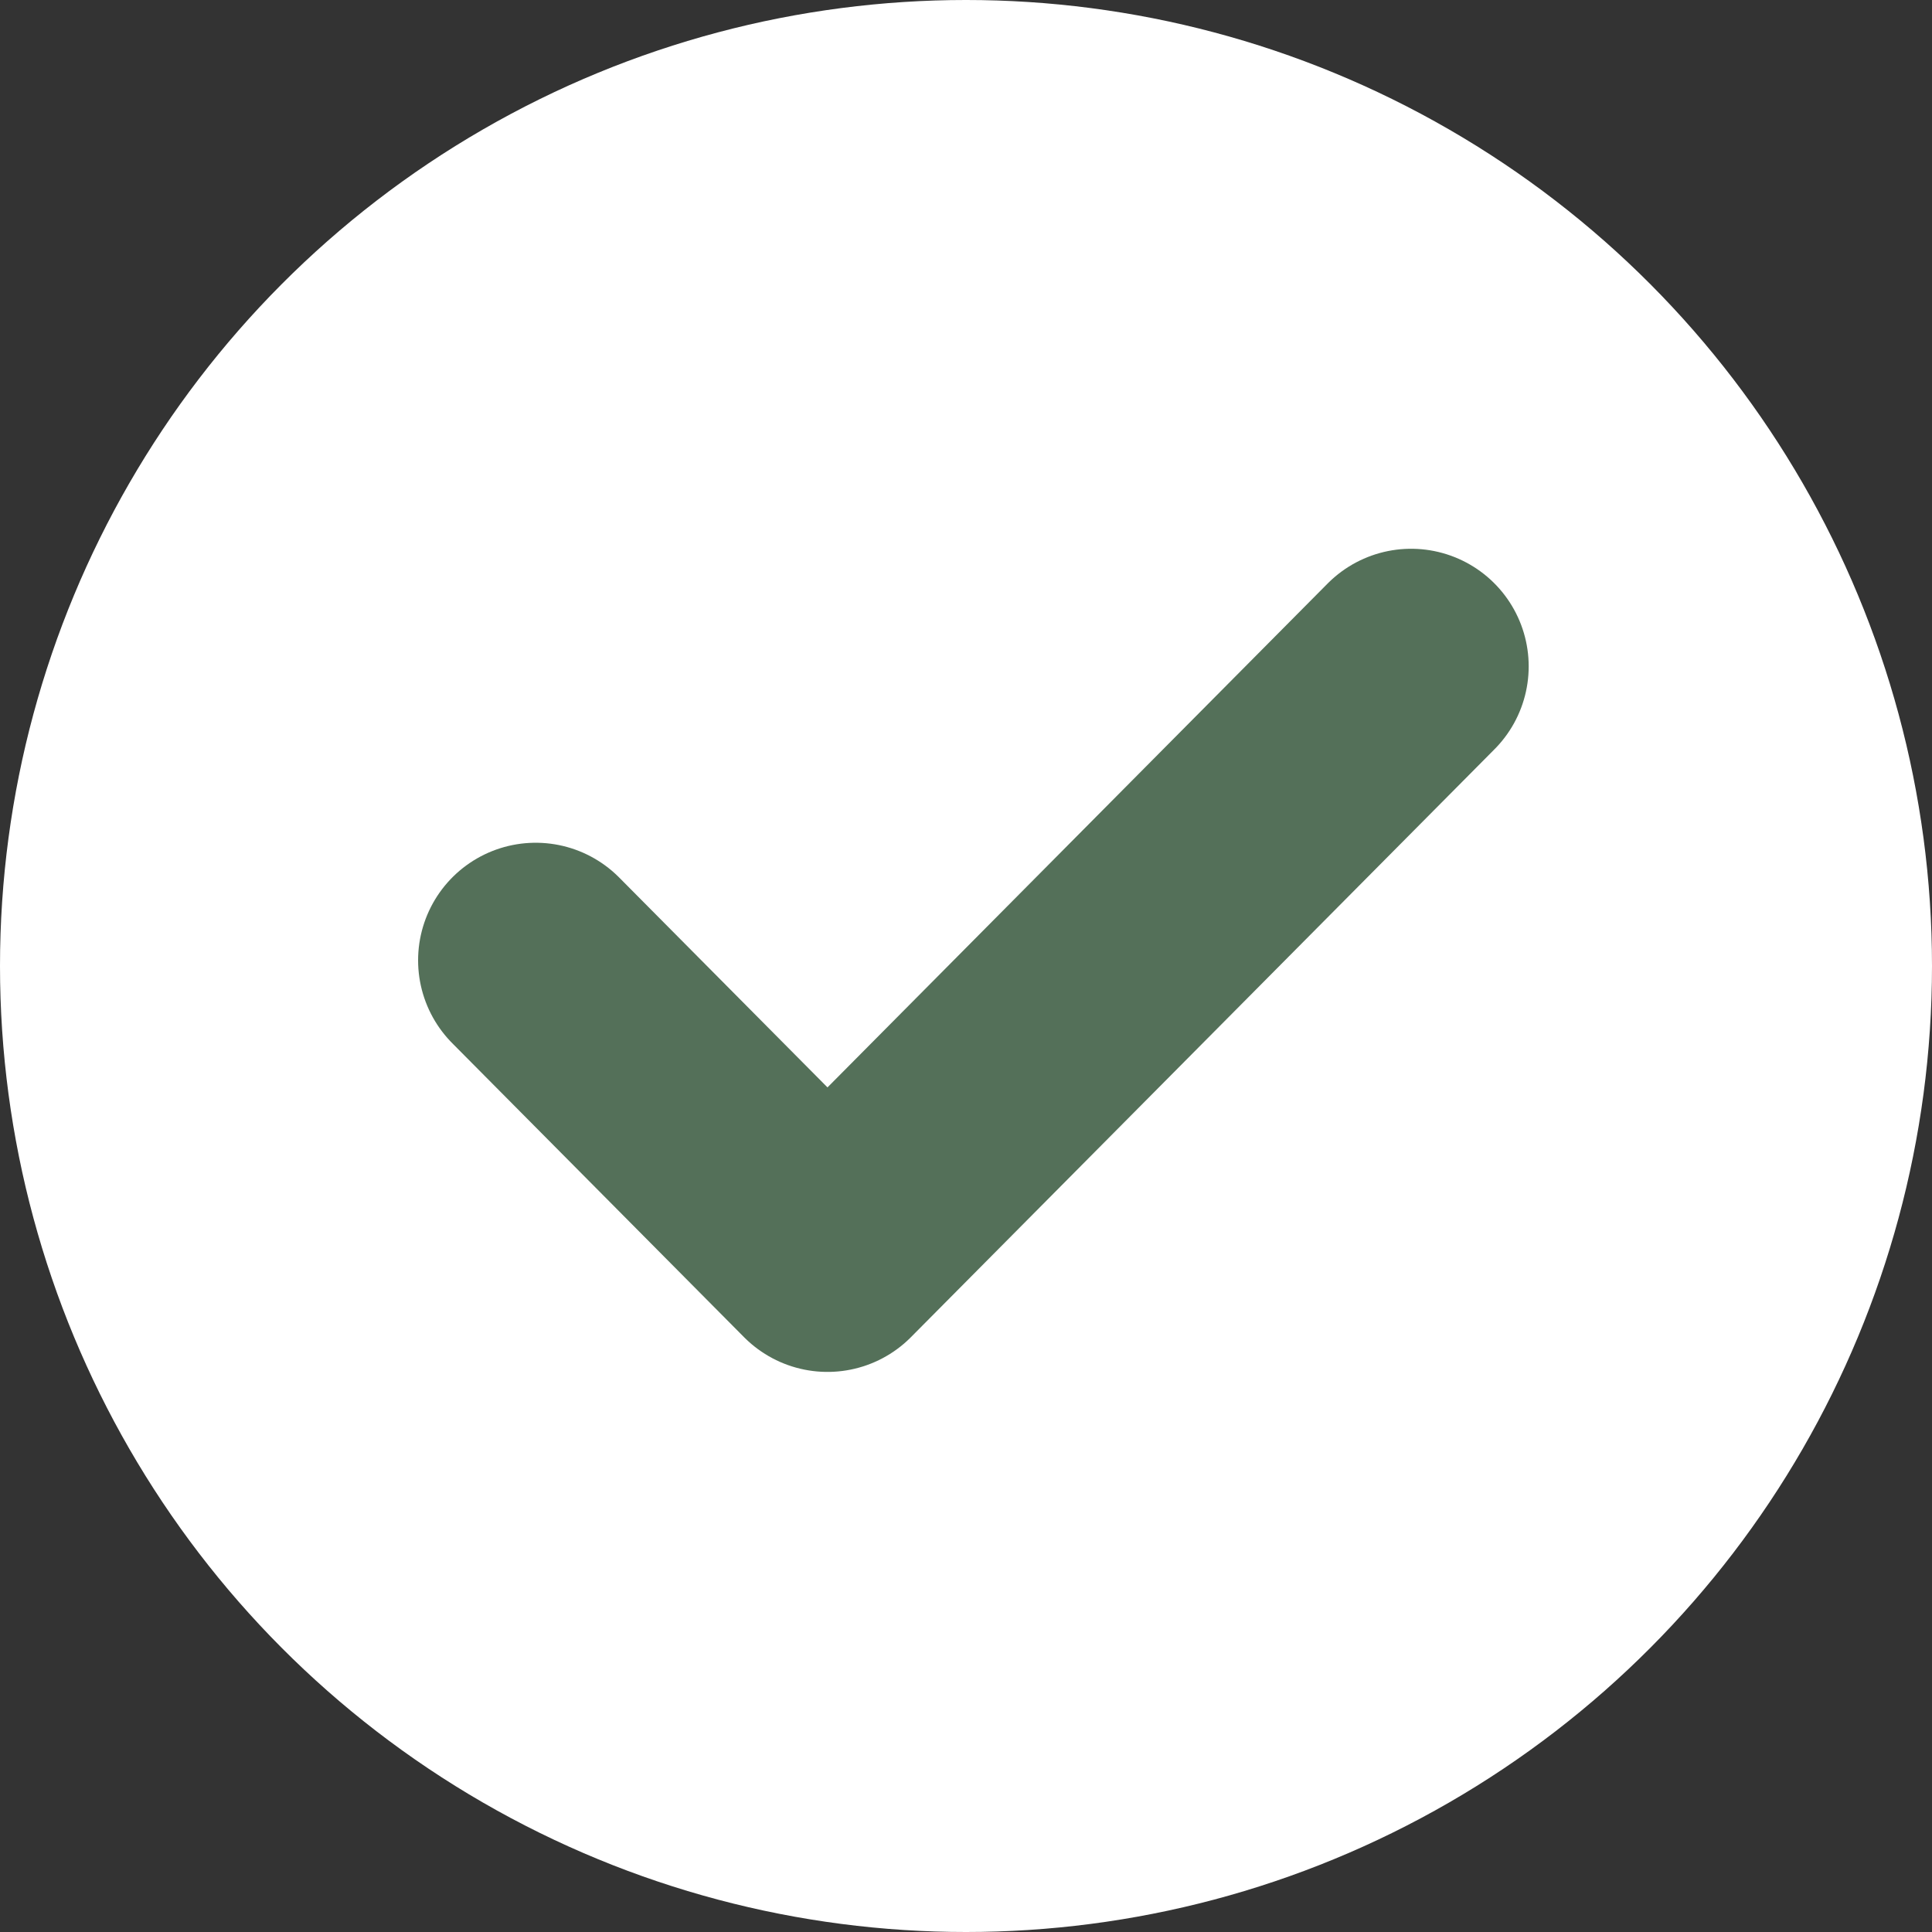
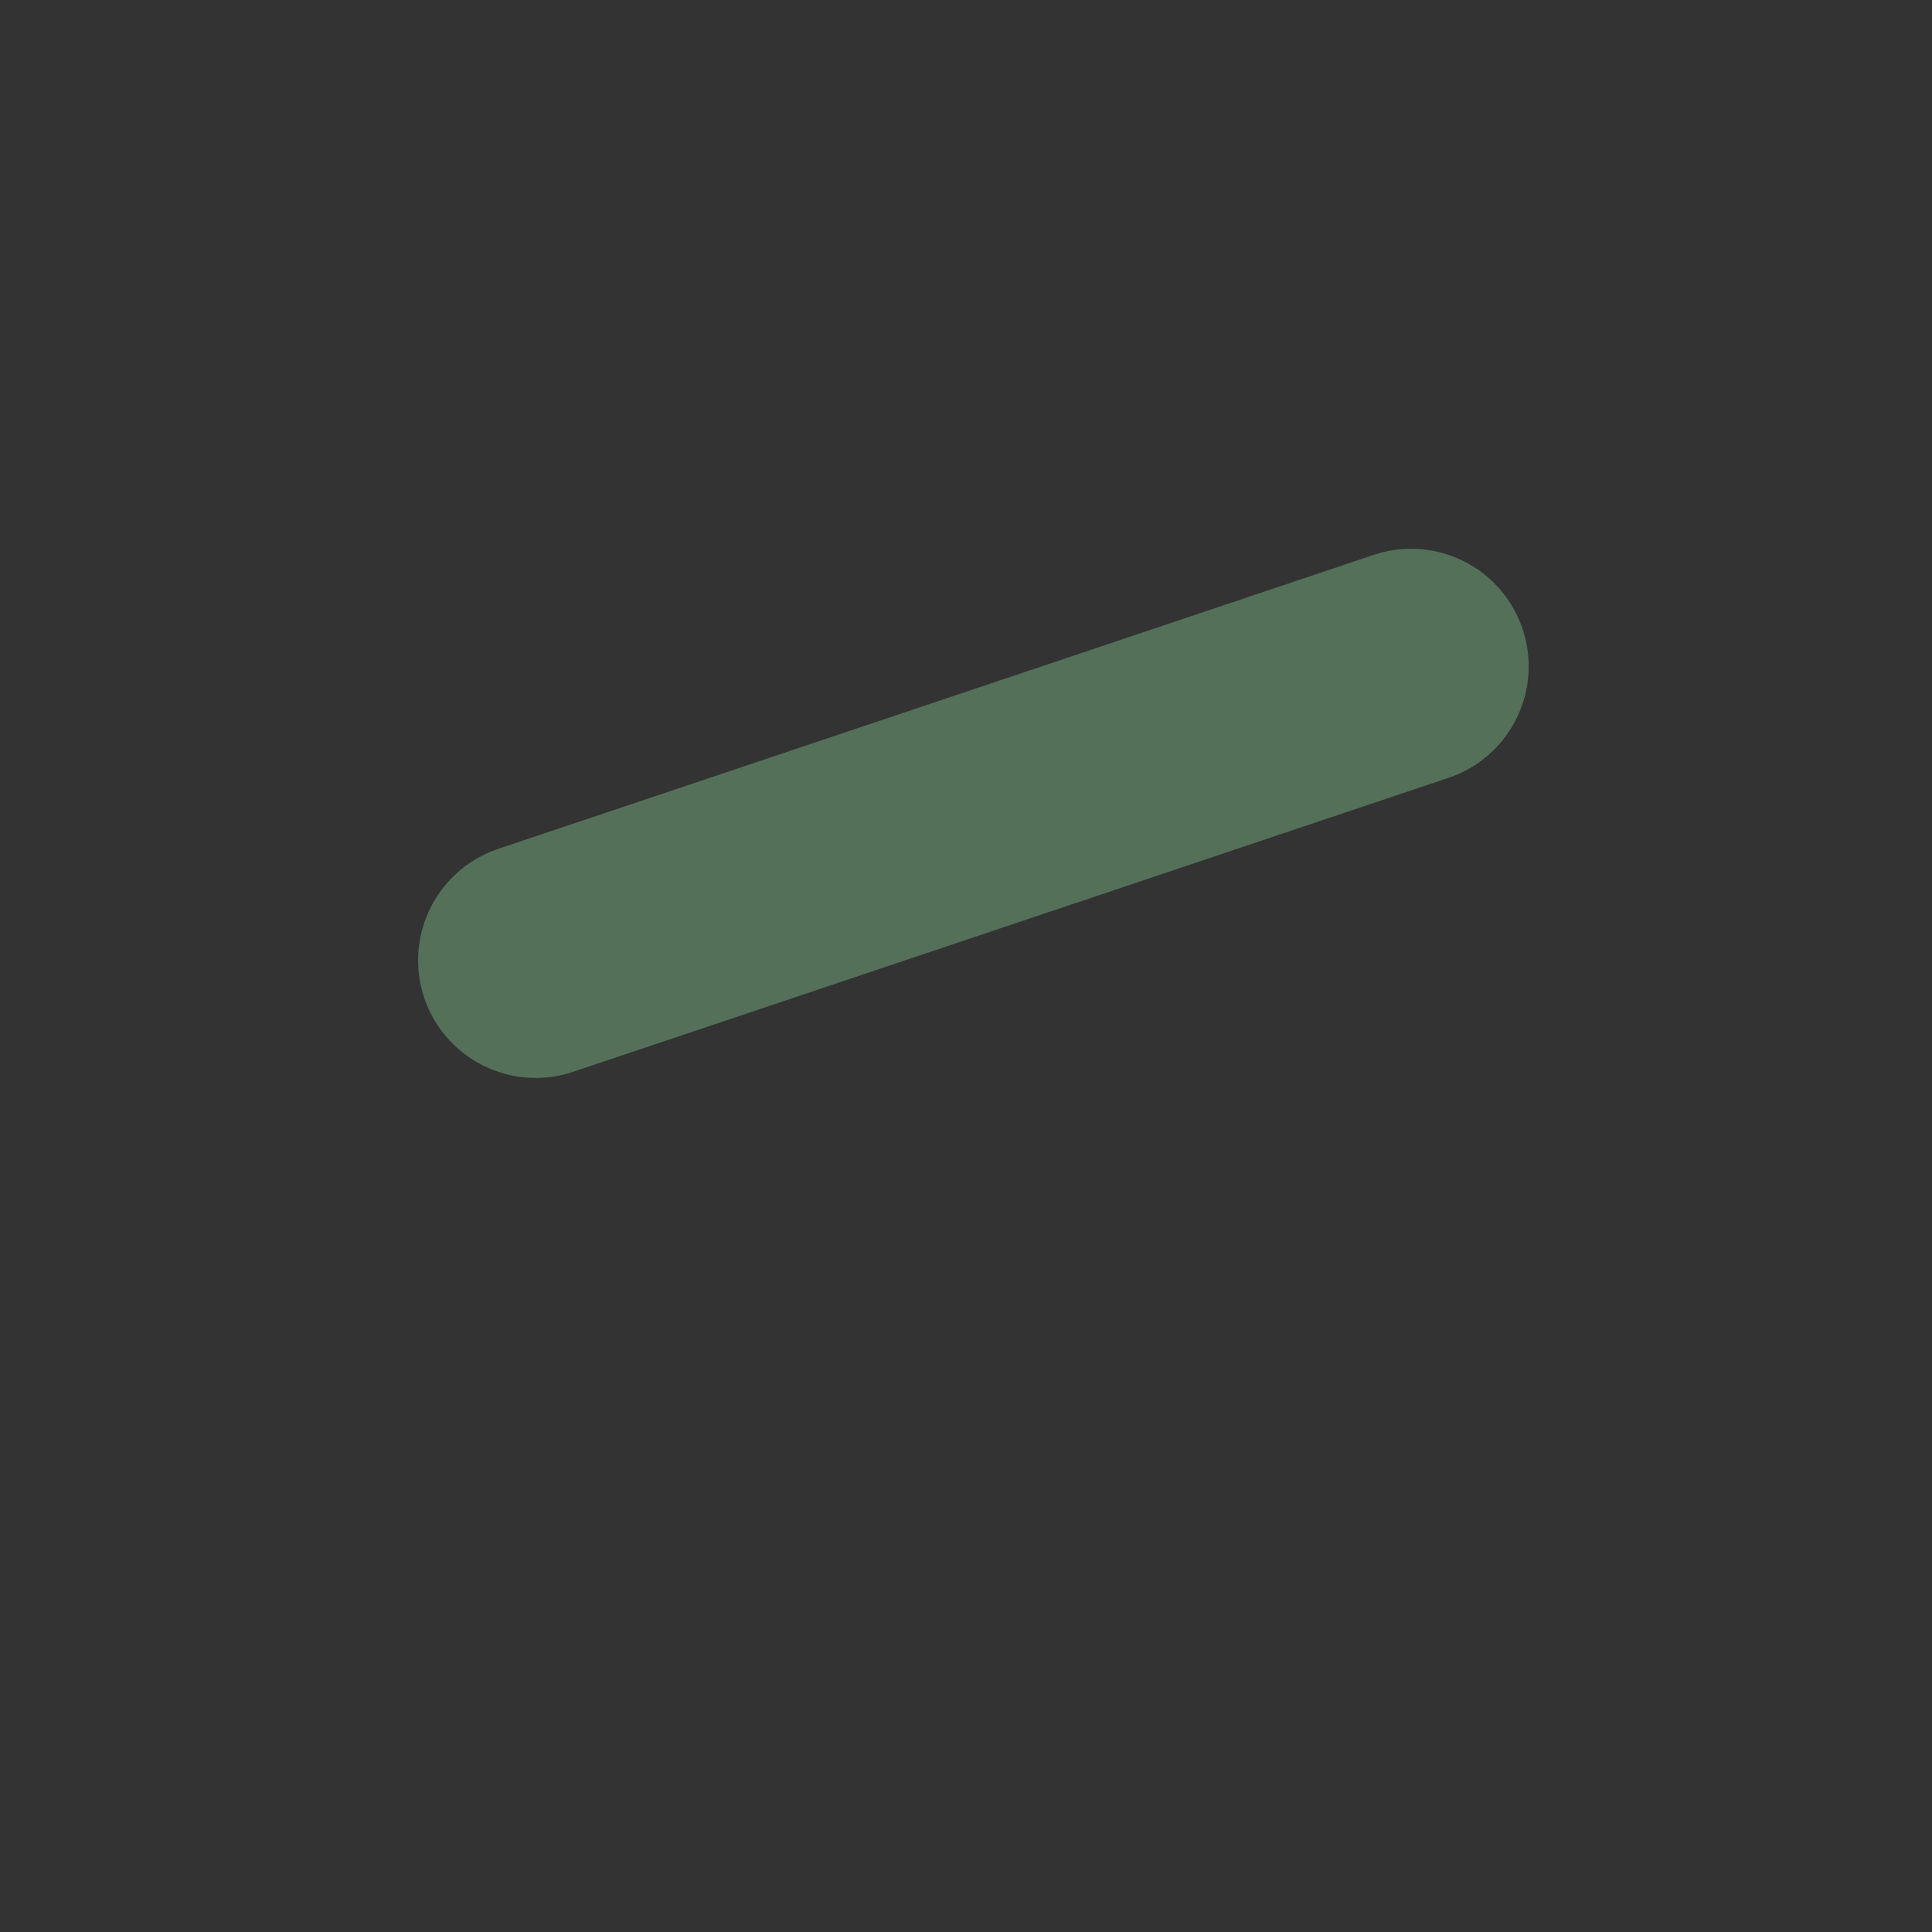
<svg xmlns="http://www.w3.org/2000/svg" fill="none" viewBox="0 0 213 213" height="213" width="213">
  <rect x="0" y="0" width="213" height="213" fill="#333333" stroke="none" />
-   <circle fill="white" r="106.5" cy="106.5" cx="106.5" />
-   <path stroke-linejoin="round" stroke-linecap="round" stroke-width="25.929" stroke="#547059" d="M59.059 105.876L91.229 138.287L155.571 73.465" />
+   <path stroke-linejoin="round" stroke-linecap="round" stroke-width="25.929" stroke="#547059" d="M59.059 105.876L155.571 73.465" />
</svg>